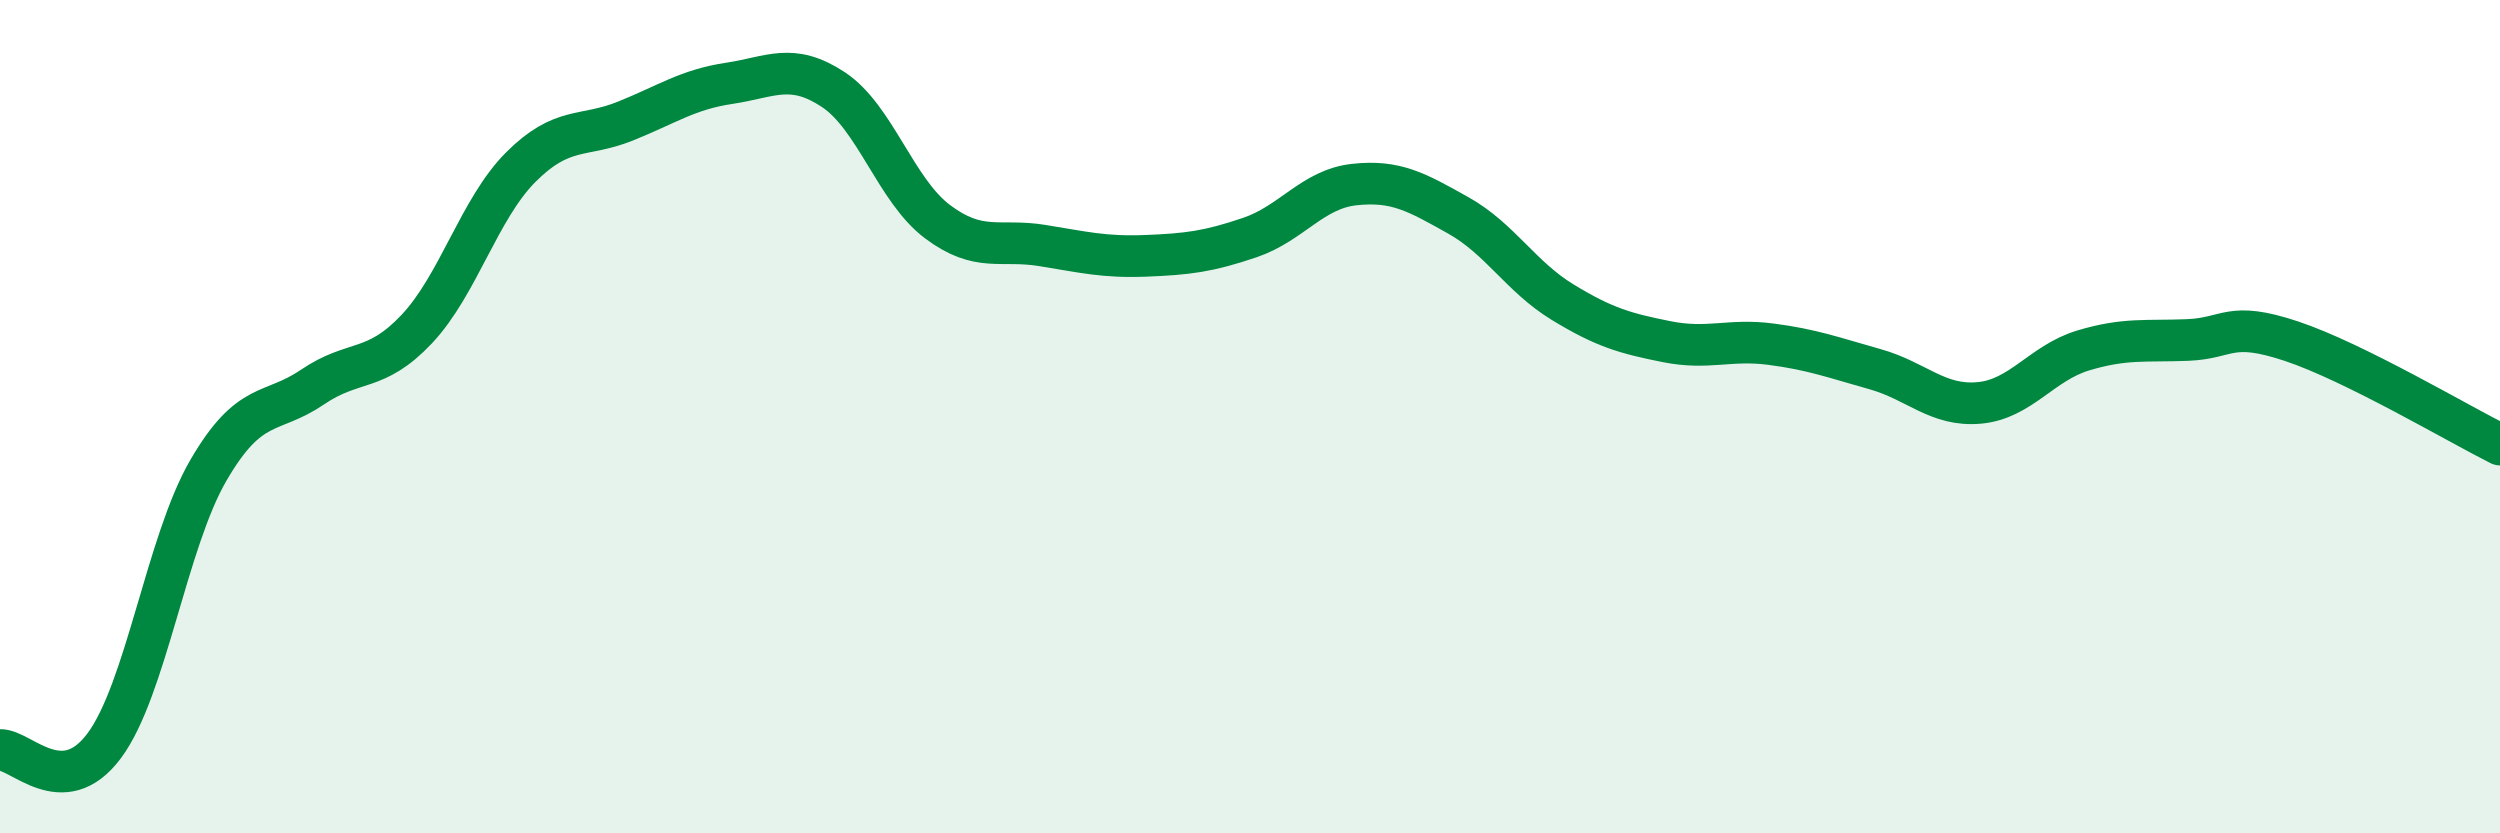
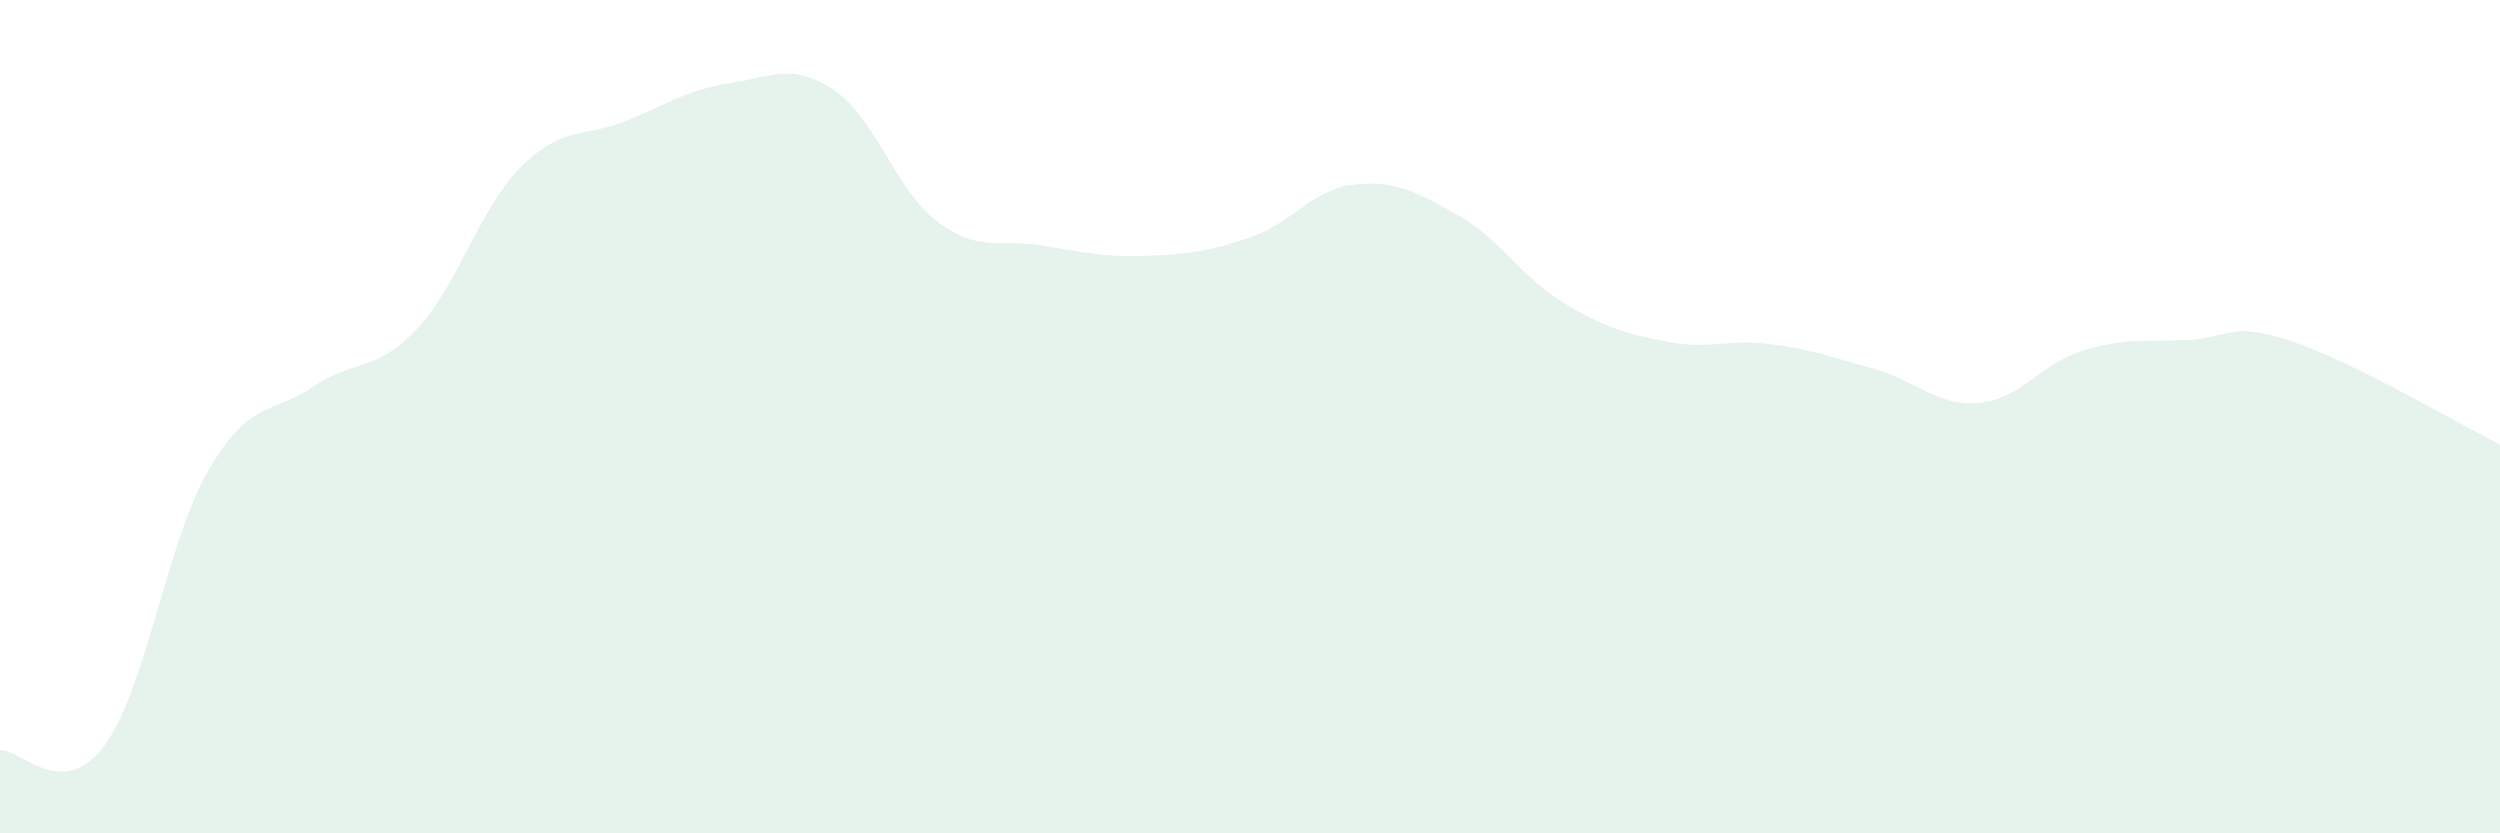
<svg xmlns="http://www.w3.org/2000/svg" width="60" height="20" viewBox="0 0 60 20">
  <path d="M 0,18 C 0.5,17.98 1.5,19.24 2.5,17.9 C 3.5,16.56 4,13.01 5,11.29 C 6,9.57 6.5,9.97 7.5,9.29 C 8.5,8.61 9,8.96 10,7.9 C 11,6.84 11.5,5.01 12.5,4.01 C 13.5,3.01 14,3.31 15,2.91 C 16,2.51 16.5,2.15 17.5,2 C 18.5,1.85 19,1.49 20,2.15 C 21,2.81 21.5,4.57 22.5,5.32 C 23.5,6.07 24,5.73 25,5.89 C 26,6.05 26.5,6.18 27.5,6.14 C 28.5,6.1 29,6.04 30,5.7 C 31,5.36 31.5,4.54 32.5,4.43 C 33.5,4.32 34,4.61 35,5.17 C 36,5.73 36.5,6.64 37.5,7.25 C 38.5,7.86 39,8 40,8.2 C 41,8.4 41.5,8.13 42.5,8.26 C 43.5,8.39 44,8.58 45,8.86 C 46,9.14 46.5,9.76 47.5,9.67 C 48.5,9.58 49,8.71 50,8.41 C 51,8.11 51.5,8.2 52.5,8.16 C 53.5,8.12 53.5,7.69 55,8.19 C 56.5,8.69 59,10.17 60,10.67L60 20L0 20Z" fill="#008740" opacity="0.1" stroke-linecap="round" stroke-linejoin="round" />
-   <path d="M 0,18 C 0.5,17.98 1.5,19.24 2.5,17.9 C 3.5,16.56 4,13.01 5,11.29 C 6,9.57 6.5,9.97 7.5,9.29 C 8.5,8.61 9,8.96 10,7.9 C 11,6.84 11.5,5.01 12.5,4.01 C 13.5,3.01 14,3.31 15,2.91 C 16,2.51 16.5,2.15 17.5,2 C 18.5,1.85 19,1.49 20,2.15 C 21,2.81 21.5,4.57 22.5,5.32 C 23.5,6.07 24,5.73 25,5.89 C 26,6.05 26.5,6.18 27.5,6.14 C 28.5,6.1 29,6.04 30,5.7 C 31,5.36 31.5,4.54 32.5,4.43 C 33.5,4.32 34,4.61 35,5.17 C 36,5.73 36.5,6.64 37.5,7.25 C 38.5,7.86 39,8 40,8.2 C 41,8.4 41.5,8.13 42.5,8.26 C 43.5,8.39 44,8.58 45,8.86 C 46,9.14 46.5,9.76 47.5,9.67 C 48.5,9.58 49,8.71 50,8.41 C 51,8.11 51.5,8.2 52.5,8.16 C 53.5,8.12 53.5,7.69 55,8.19 C 56.5,8.69 59,10.17 60,10.67" stroke="#008740" stroke-width="1" fill="none" stroke-linecap="round" stroke-linejoin="round" />
</svg>